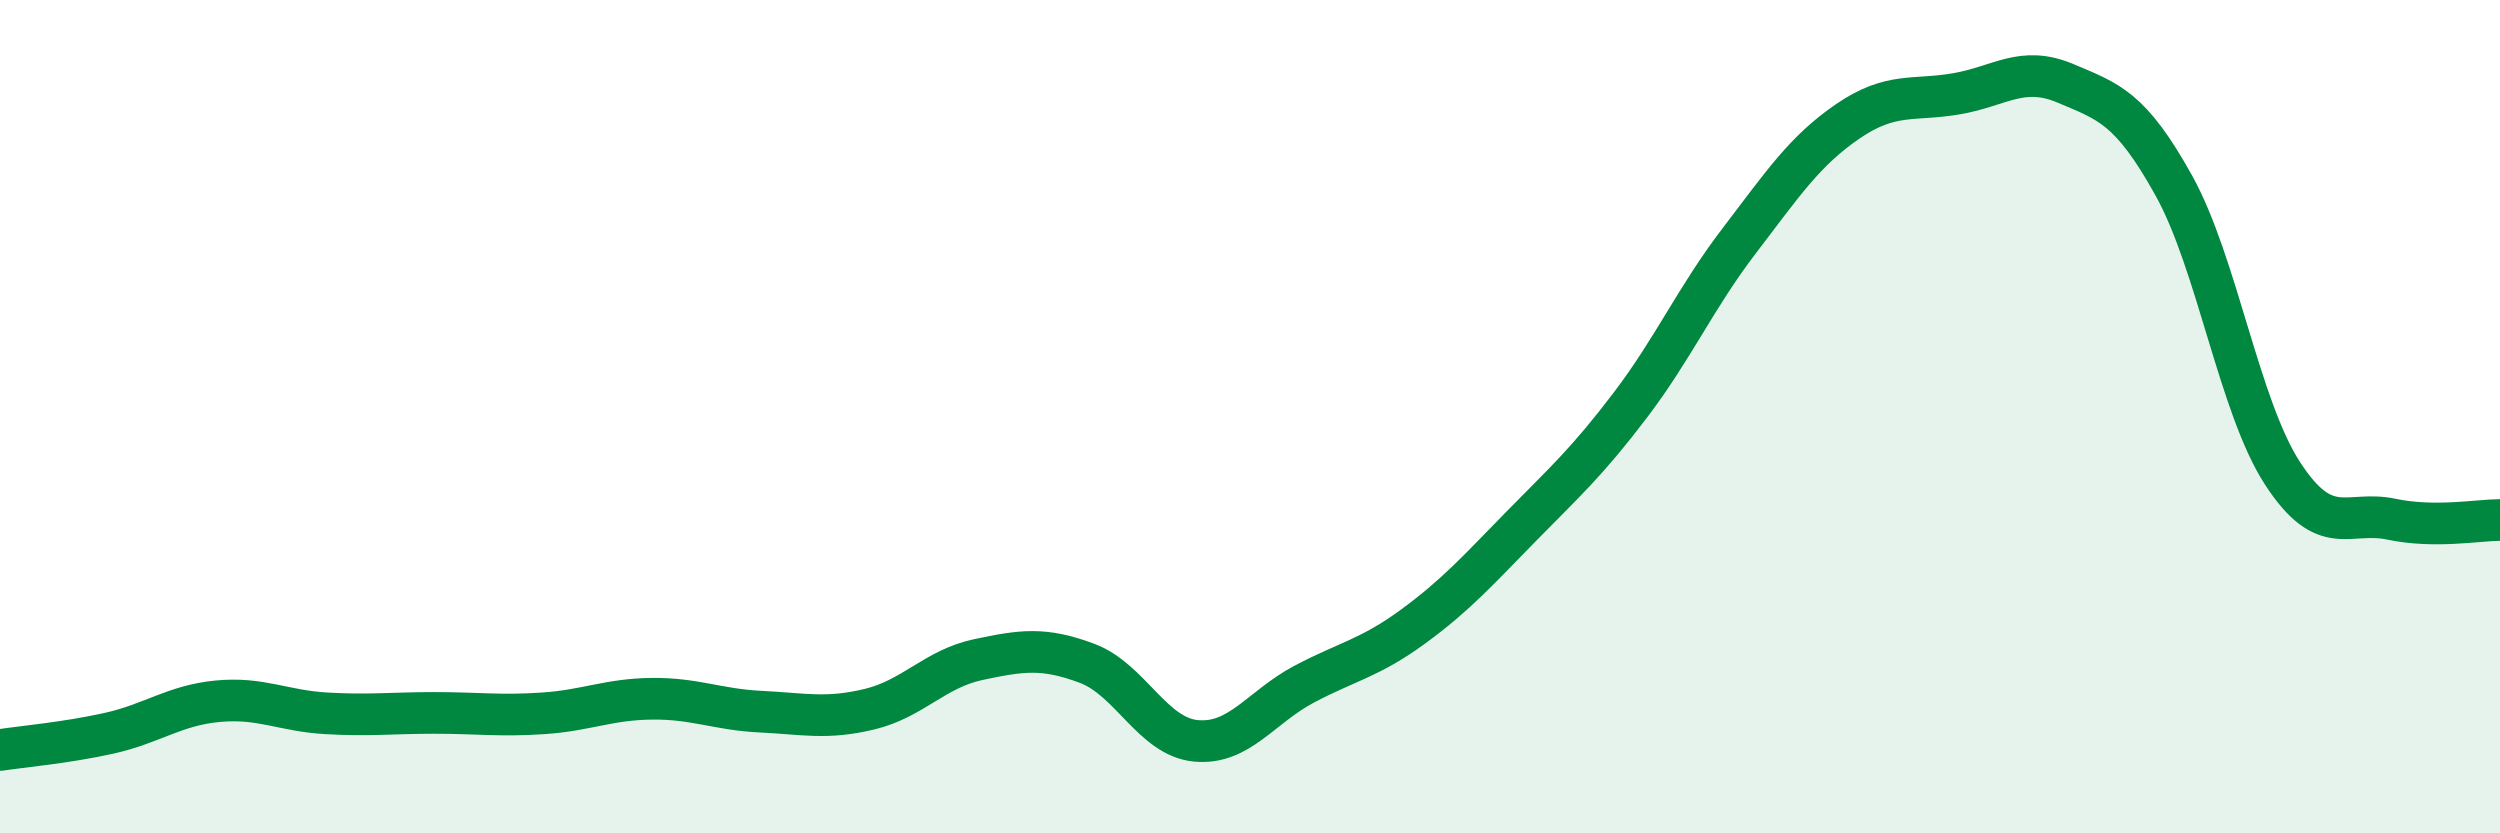
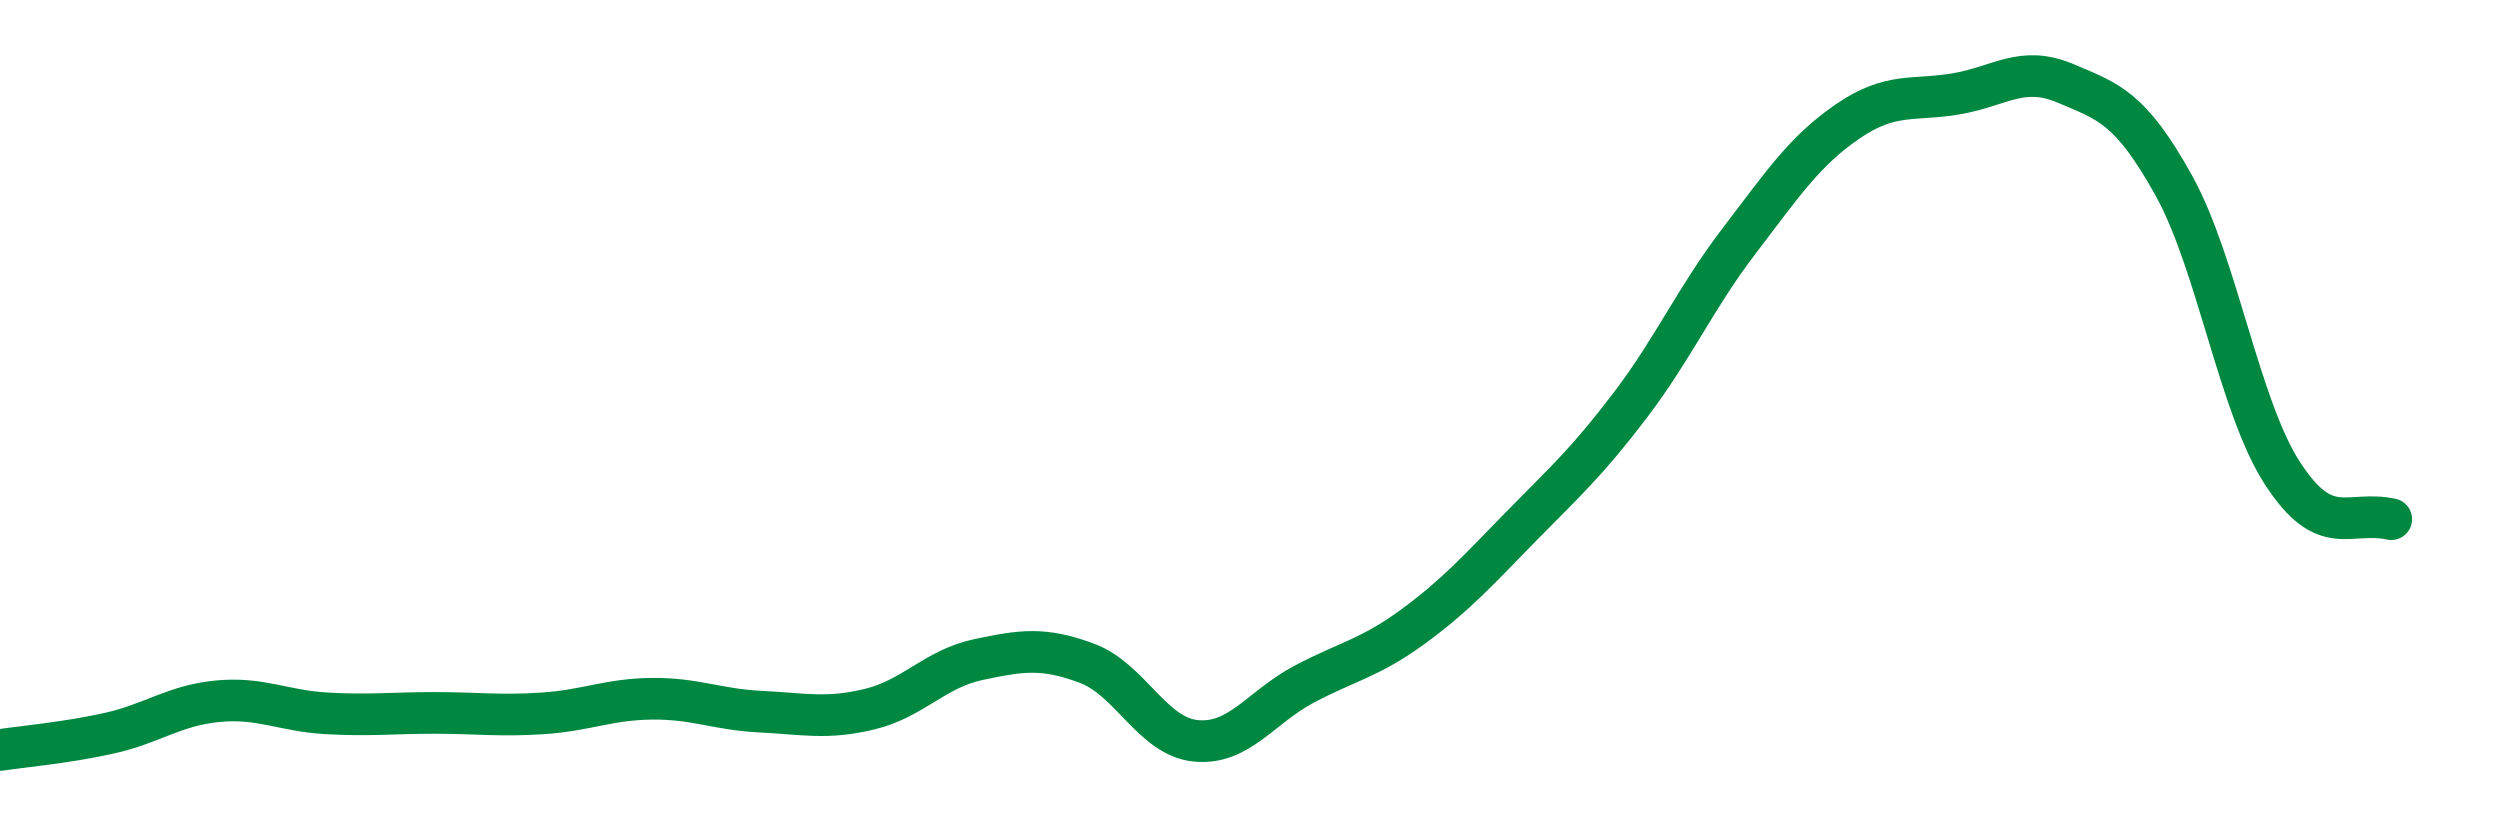
<svg xmlns="http://www.w3.org/2000/svg" width="60" height="20" viewBox="0 0 60 20">
-   <path d="M 0,18 C 0.52,17.92 1.57,17.83 2.61,17.6 C 3.65,17.37 4.18,16.93 5.22,16.83 C 6.26,16.73 6.79,17.06 7.83,17.12 C 8.87,17.18 9.39,17.11 10.43,17.11 C 11.47,17.11 12,17.19 13.04,17.12 C 14.08,17.05 14.61,16.78 15.65,16.77 C 16.69,16.76 17.22,17.03 18.26,17.08 C 19.3,17.13 19.83,17.27 20.87,17.02 C 21.91,16.77 22.44,16.05 23.48,15.83 C 24.52,15.61 25.05,15.53 26.09,15.92 C 27.13,16.31 27.66,17.68 28.7,17.78 C 29.74,17.88 30.26,16.97 31.3,16.42 C 32.34,15.87 32.87,15.8 33.91,15.04 C 34.95,14.28 35.48,13.68 36.52,12.62 C 37.56,11.56 38.09,11.09 39.13,9.72 C 40.17,8.35 40.7,7.14 41.74,5.78 C 42.78,4.42 43.31,3.62 44.35,2.91 C 45.39,2.2 45.92,2.43 46.96,2.25 C 48,2.07 48.53,1.56 49.57,2 C 50.61,2.44 51.13,2.58 52.17,4.45 C 53.21,6.32 53.74,9.76 54.78,11.36 C 55.82,12.96 56.35,12.24 57.39,12.46 C 58.43,12.68 59.48,12.48 60,12.48L60 20L0 20Z" fill="#008740" opacity="0.1" stroke-linecap="round" stroke-linejoin="round" />
-   <path d="M 0,18 C 0.52,17.92 1.57,17.83 2.61,17.6 C 3.65,17.37 4.18,16.93 5.22,16.83 C 6.26,16.73 6.79,17.06 7.83,17.12 C 8.87,17.18 9.39,17.11 10.43,17.11 C 11.47,17.11 12,17.19 13.04,17.12 C 14.08,17.05 14.61,16.78 15.65,16.77 C 16.69,16.76 17.22,17.03 18.26,17.08 C 19.3,17.13 19.83,17.27 20.87,17.02 C 21.91,16.77 22.44,16.05 23.48,15.83 C 24.52,15.61 25.05,15.53 26.09,15.92 C 27.13,16.31 27.66,17.68 28.7,17.78 C 29.74,17.88 30.26,16.97 31.3,16.42 C 32.34,15.87 32.87,15.8 33.91,15.04 C 34.95,14.28 35.48,13.68 36.52,12.62 C 37.56,11.56 38.09,11.09 39.13,9.72 C 40.17,8.35 40.7,7.14 41.74,5.78 C 42.78,4.42 43.31,3.62 44.35,2.91 C 45.39,2.2 45.92,2.43 46.96,2.25 C 48,2.07 48.53,1.56 49.57,2 C 50.61,2.44 51.13,2.58 52.17,4.45 C 53.21,6.32 53.74,9.76 54.78,11.36 C 55.82,12.96 56.35,12.24 57.39,12.46 C 58.43,12.68 59.48,12.48 60,12.48" stroke="#008740" stroke-width="1" fill="none" stroke-linecap="round" stroke-linejoin="round" />
+   <path d="M 0,18 C 0.52,17.92 1.57,17.83 2.61,17.6 C 3.65,17.37 4.18,16.93 5.22,16.83 C 6.26,16.73 6.79,17.06 7.83,17.12 C 8.87,17.18 9.39,17.11 10.43,17.11 C 11.47,17.11 12,17.19 13.04,17.12 C 14.08,17.05 14.61,16.78 15.65,16.77 C 16.69,16.76 17.22,17.03 18.26,17.08 C 19.3,17.13 19.83,17.27 20.87,17.02 C 21.91,16.77 22.44,16.05 23.48,15.83 C 24.52,15.61 25.05,15.53 26.09,15.92 C 27.13,16.31 27.66,17.68 28.7,17.78 C 29.74,17.88 30.26,16.97 31.3,16.42 C 32.34,15.87 32.87,15.8 33.91,15.04 C 34.95,14.28 35.48,13.68 36.52,12.62 C 37.56,11.56 38.09,11.09 39.13,9.72 C 40.17,8.35 40.7,7.14 41.74,5.78 C 42.78,4.42 43.31,3.62 44.35,2.91 C 45.39,2.2 45.92,2.43 46.96,2.25 C 48,2.07 48.53,1.56 49.57,2 C 50.61,2.44 51.13,2.58 52.17,4.45 C 53.21,6.32 53.74,9.76 54.78,11.36 C 55.82,12.96 56.35,12.24 57.39,12.46 " stroke="#008740" stroke-width="1" fill="none" stroke-linecap="round" stroke-linejoin="round" />
</svg>